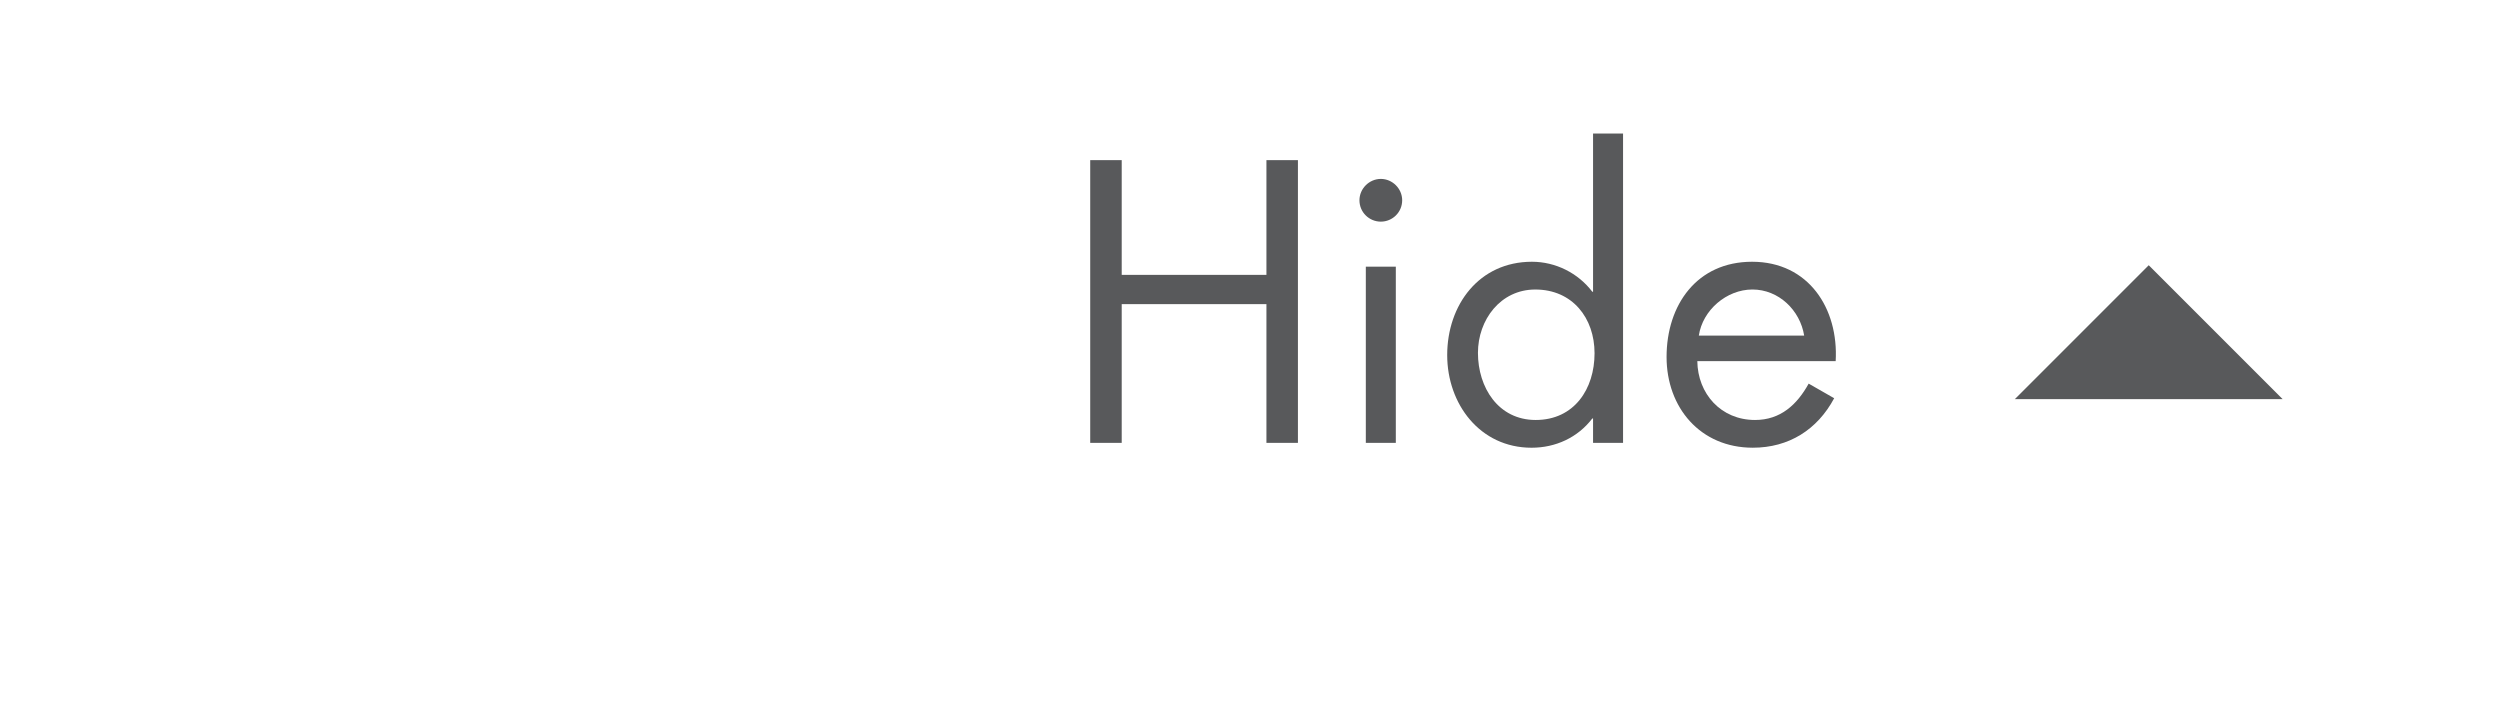
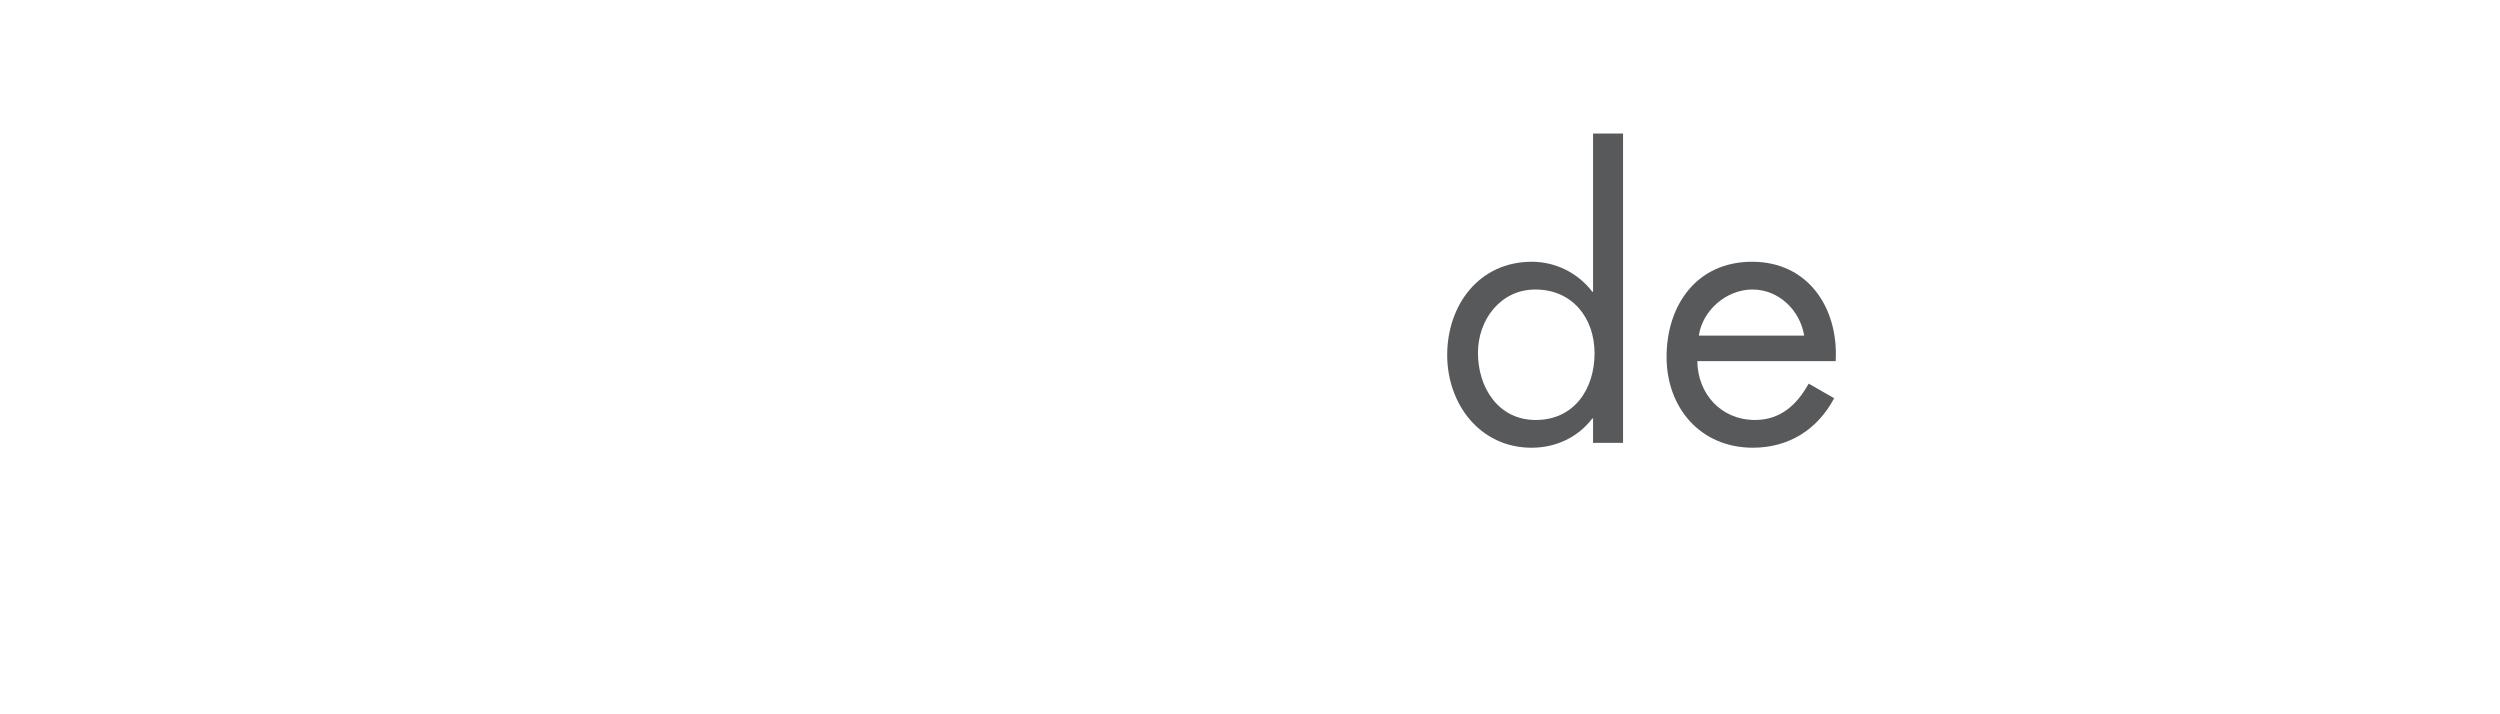
<svg xmlns="http://www.w3.org/2000/svg" id="Layer_1" x="0px" y="0px" width="140px" height="40px" viewBox="0 0 140 40" xml:space="preserve">
-   <polygon fill="#58595B" points="112.829,22.353 120.329,14.853 127.829,22.353 " />
  <g>
    <g>
-       <path fill="#58595B" d="M70.92,15.394V8.969h1.764V24.8H70.92v-7.769h-8.104V24.8h-1.764V8.969h1.764v6.425H70.92z" />
-       <path fill="#58595B" d="M78.522,11.215c0,0.672-0.546,1.197-1.196,1.197c-0.651,0-1.197-0.525-1.197-1.197    c0-0.65,0.546-1.196,1.197-1.196C77.977,10.019,78.522,10.564,78.522,11.215z M78.166,24.8h-1.68v-9.868h1.68V24.8z" />
      <path fill="#58595B" d="M89.211,23.435h-0.042c-0.819,1.071-2.058,1.638-3.401,1.638c-2.897,0-4.725-2.456-4.725-5.186    c0-2.813,1.785-5.229,4.745-5.229c1.323,0,2.583,0.63,3.381,1.68h0.042v-8.86h1.68V24.8h-1.68V23.435z M82.765,19.761    c0,1.932,1.134,3.758,3.233,3.758c2.163,0,3.297-1.742,3.297-3.737c0-1.974-1.239-3.569-3.317-3.569    C84.024,16.212,82.765,17.913,82.765,19.761z" />
      <path fill="#58595B" d="M95.05,20.223c0.021,1.826,1.323,3.296,3.233,3.296c1.428,0,2.352-0.86,3.003-2.036l1.428,0.818    c-0.945,1.764-2.541,2.771-4.557,2.771c-2.939,0-4.829-2.246-4.829-5.081c0-2.918,1.701-5.333,4.787-5.333    c3.171,0,4.851,2.625,4.683,5.564H95.05z M101.034,18.795c-0.231-1.428-1.428-2.583-2.897-2.583c-1.449,0-2.793,1.155-3.003,2.583    H101.034z" />
    </g>
  </g>
</svg>